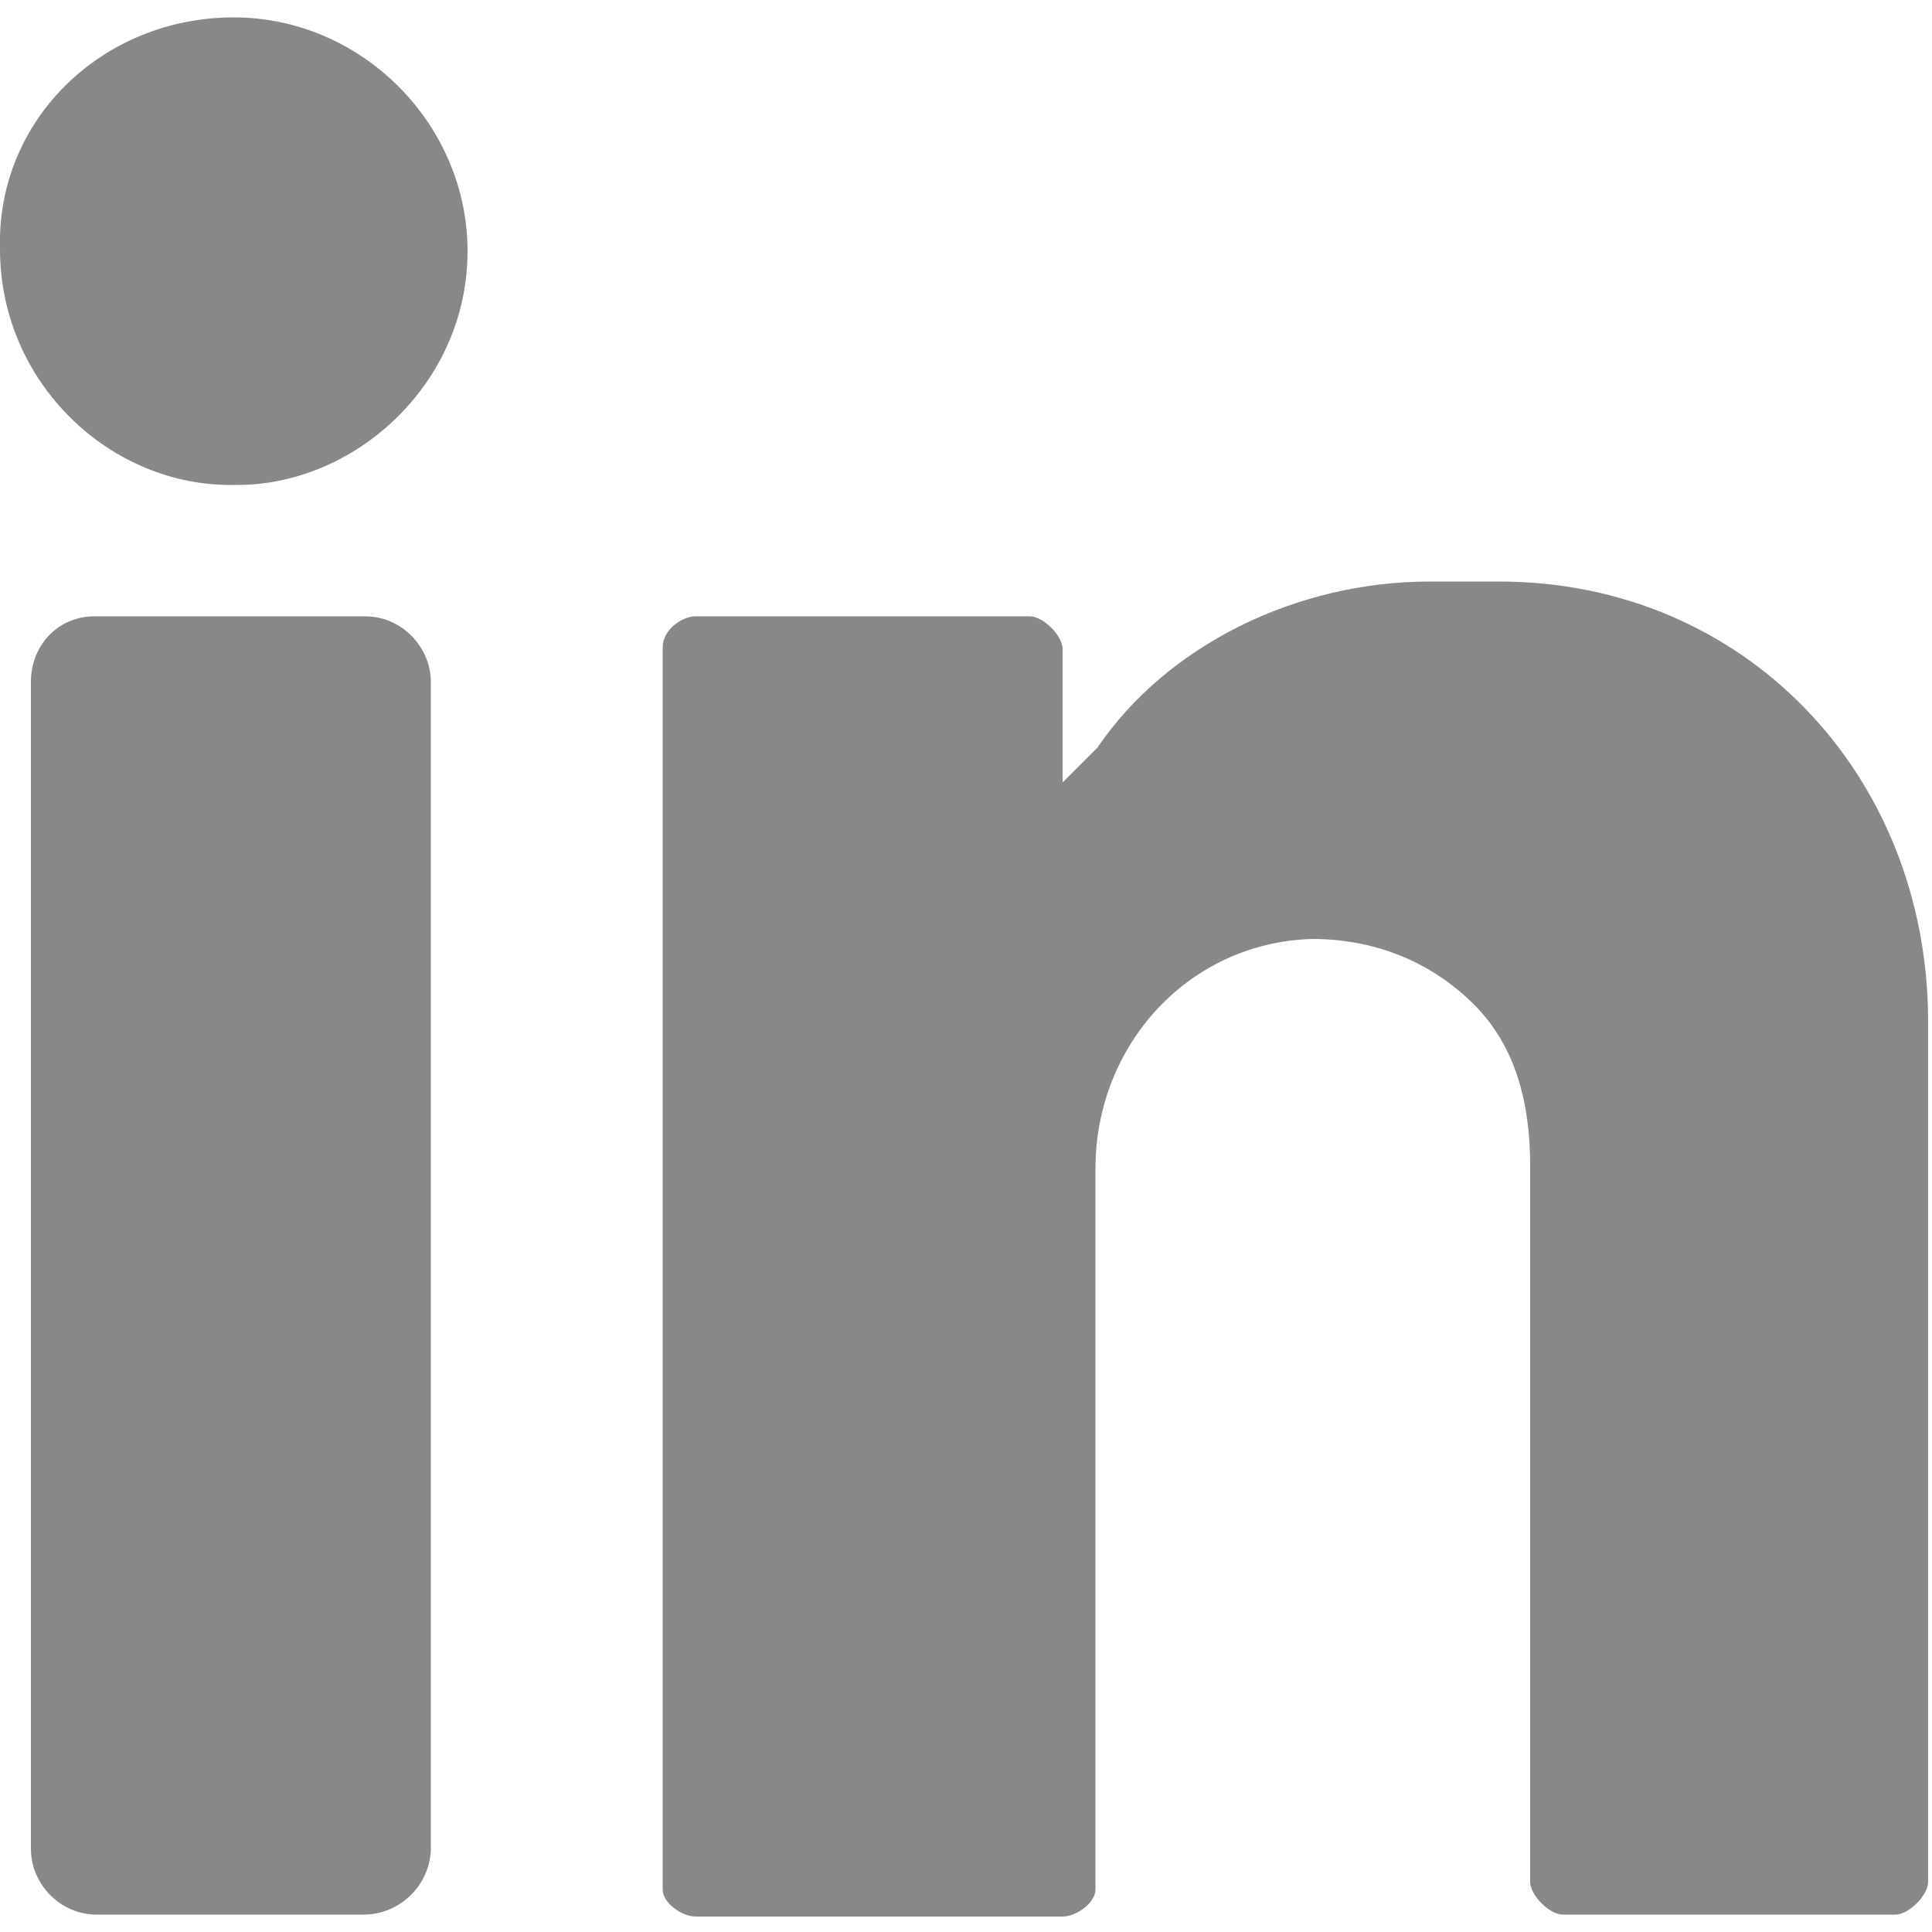
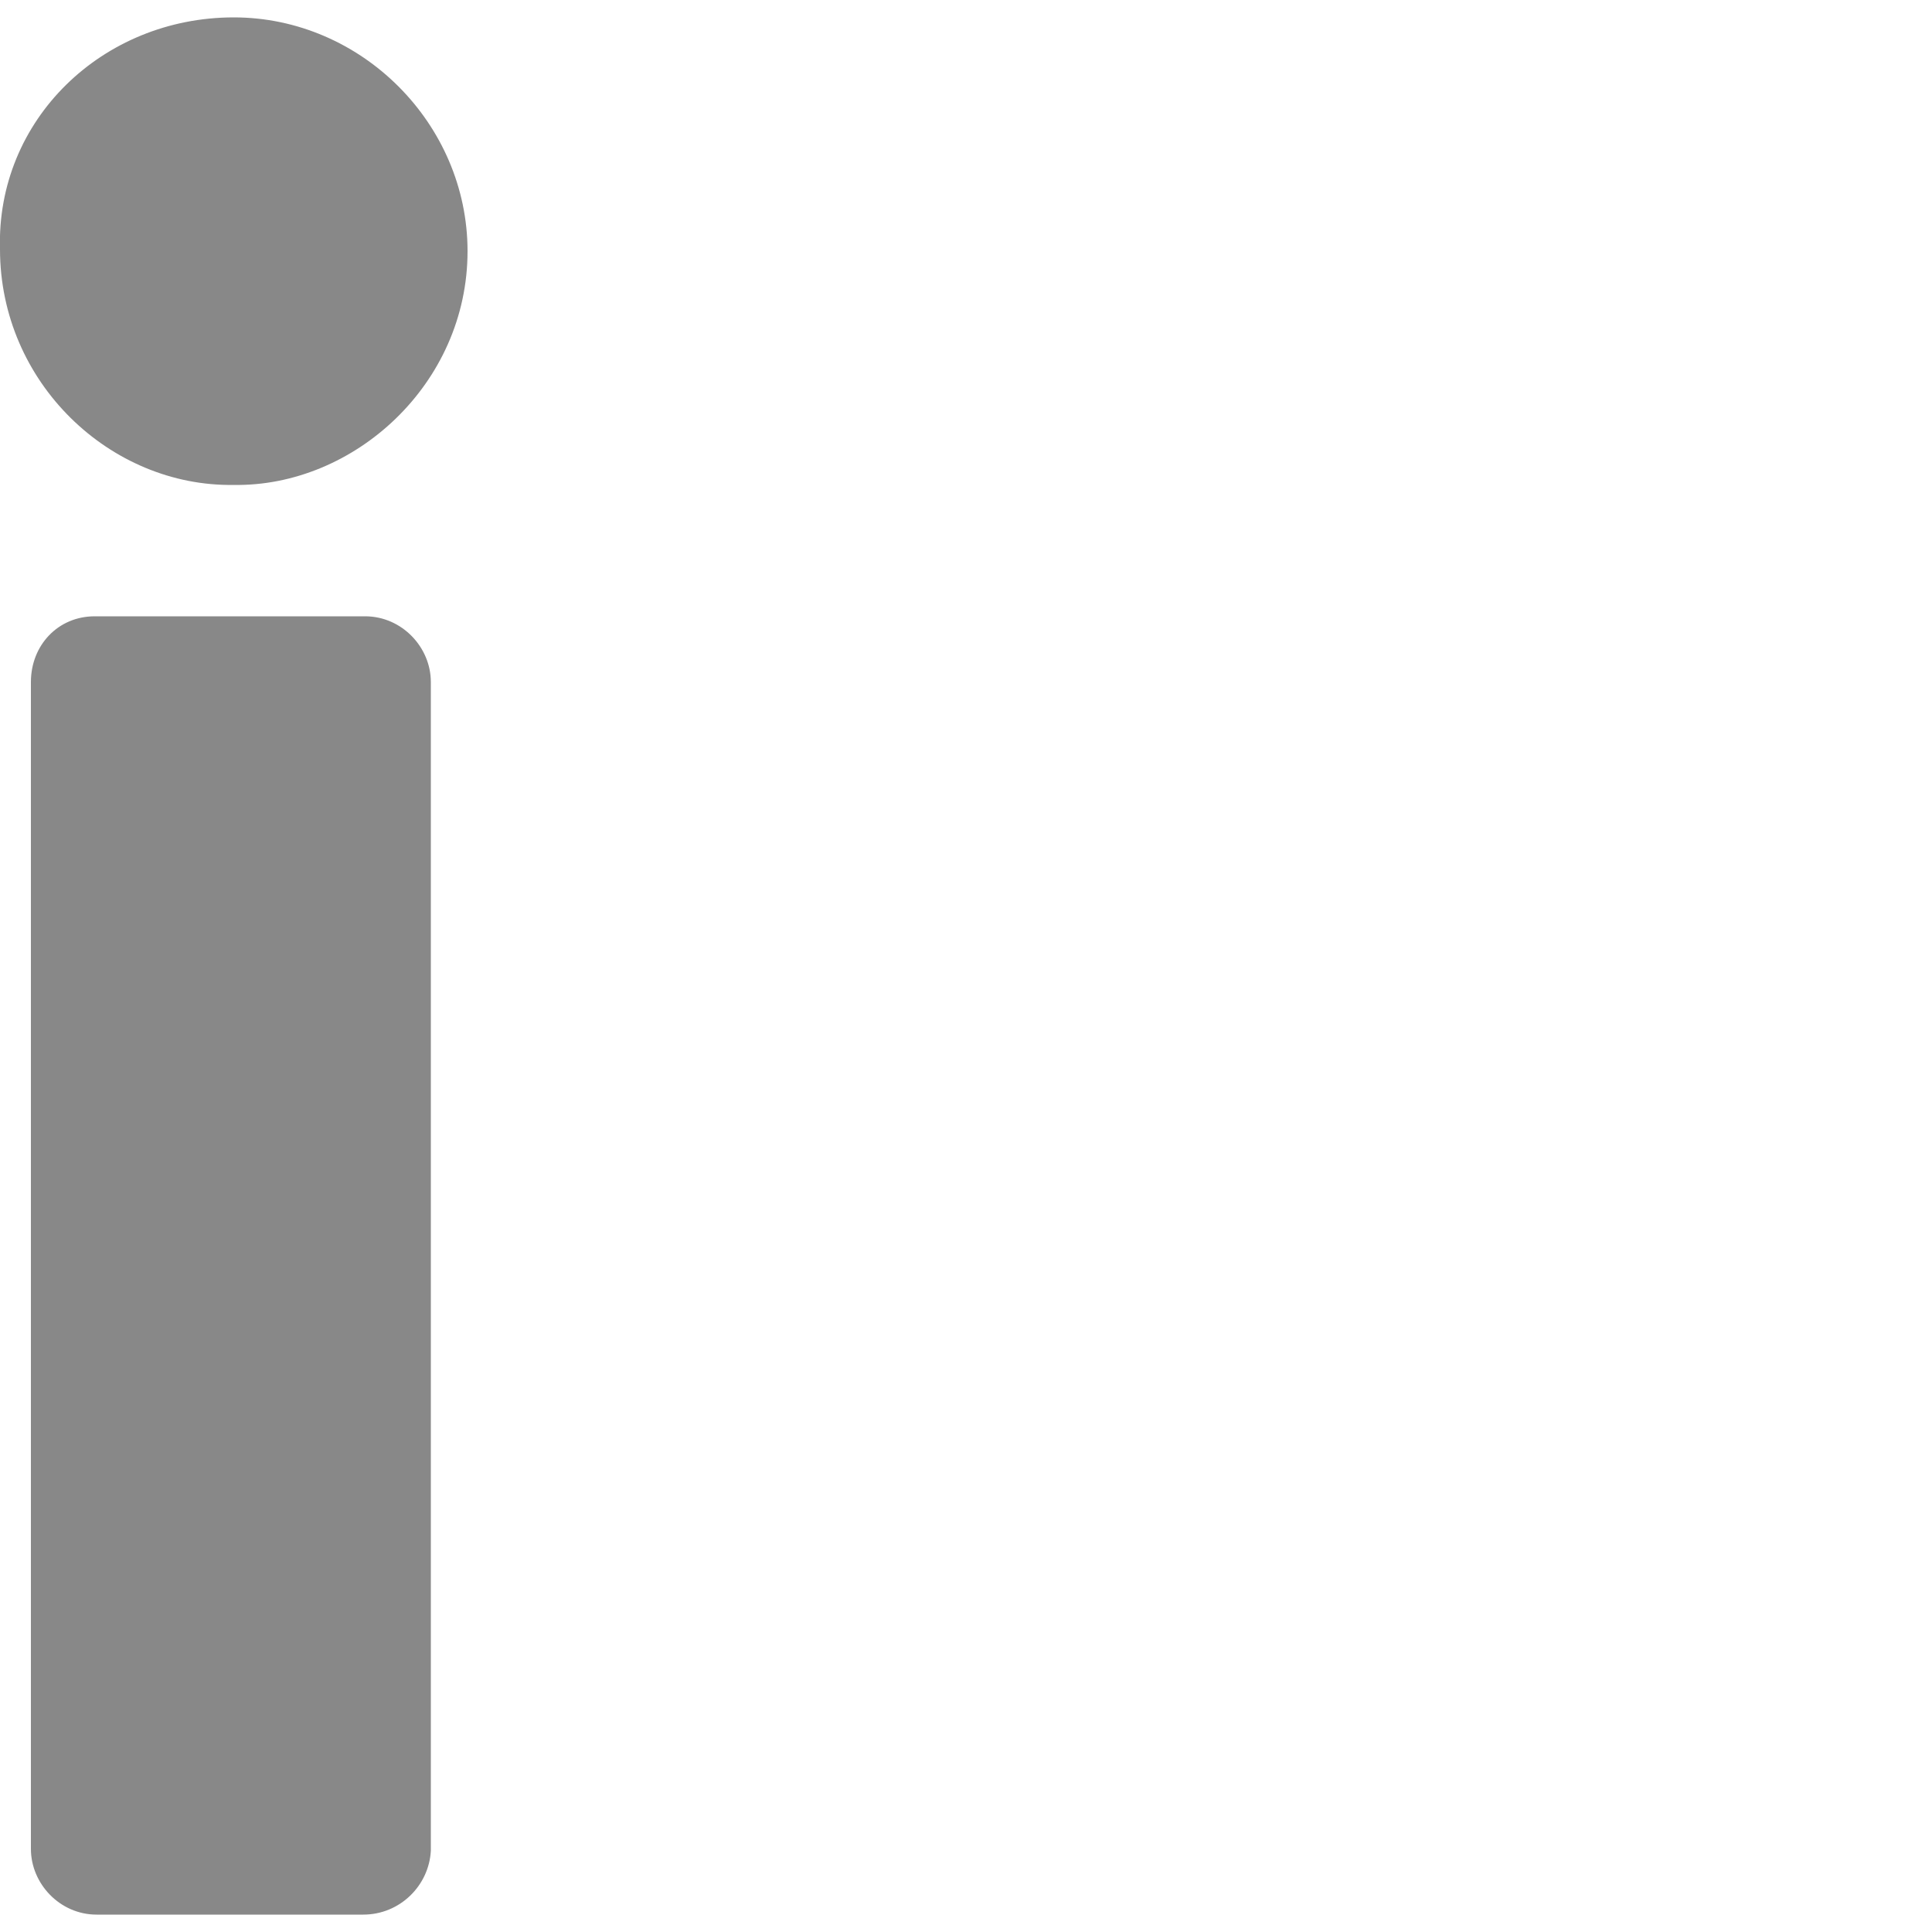
<svg xmlns="http://www.w3.org/2000/svg" version="1.1" id="LinkedIn" x="0px" y="0px" viewBox="0 0 100 100" style="enable-background:new 0 0 100 100;" xml:space="preserve">
  <style type="text/css">
	.st0{fill:#888888;}
</style>
  <g transform="translate(0 -1)">
    <path class="st0" d="M12.1,1.9c6.6,0,12.1,5.5,12.1,12.1c0,6.9-5.9,12.2-12.1,12.1C5.7,26.2,0,20.8,0,13.9   C-0.2,7.2,5.3,1.9,12.1,1.9" />
    <path class="st0" d="M18.8,100.1H5c-1.9,0-3.4-1.6-3.4-3.4V36.3c0-1.9,1.4-3.4,3.3-3.4h14c1.9,0,3.4,1.6,3.4,3.4v60.5   C22.2,98.6,20.7,100.1,18.8,100.1" />
-     <path class="st0" d="M99.8,53.9c0-12.8-9.5-22.8-22.2-22.8H74c-6.9,0-13.6,3.3-17.2,8.6C55.5,41,55,41.5,55,41.5v-6.9   c0-0.7-1-1.7-1.7-1.7H36c-0.7,0-1.7,0.7-1.7,1.6v64.3c0,0.7,1,1.4,1.7,1.4h19c0.7,0,1.7-0.7,1.7-1.4V61.5c0-6.4,4.8-11.7,11.2-11.9   c3.3,0,6.2,1.2,8.4,3.4c2.1,2.1,2.9,5,2.9,8.3v37.1c0,0.7,1,1.7,1.7,1.7h17.2c0.7,0,1.7-1,1.7-1.7V53.9L99.8,53.9z" />
  </g>
</svg>